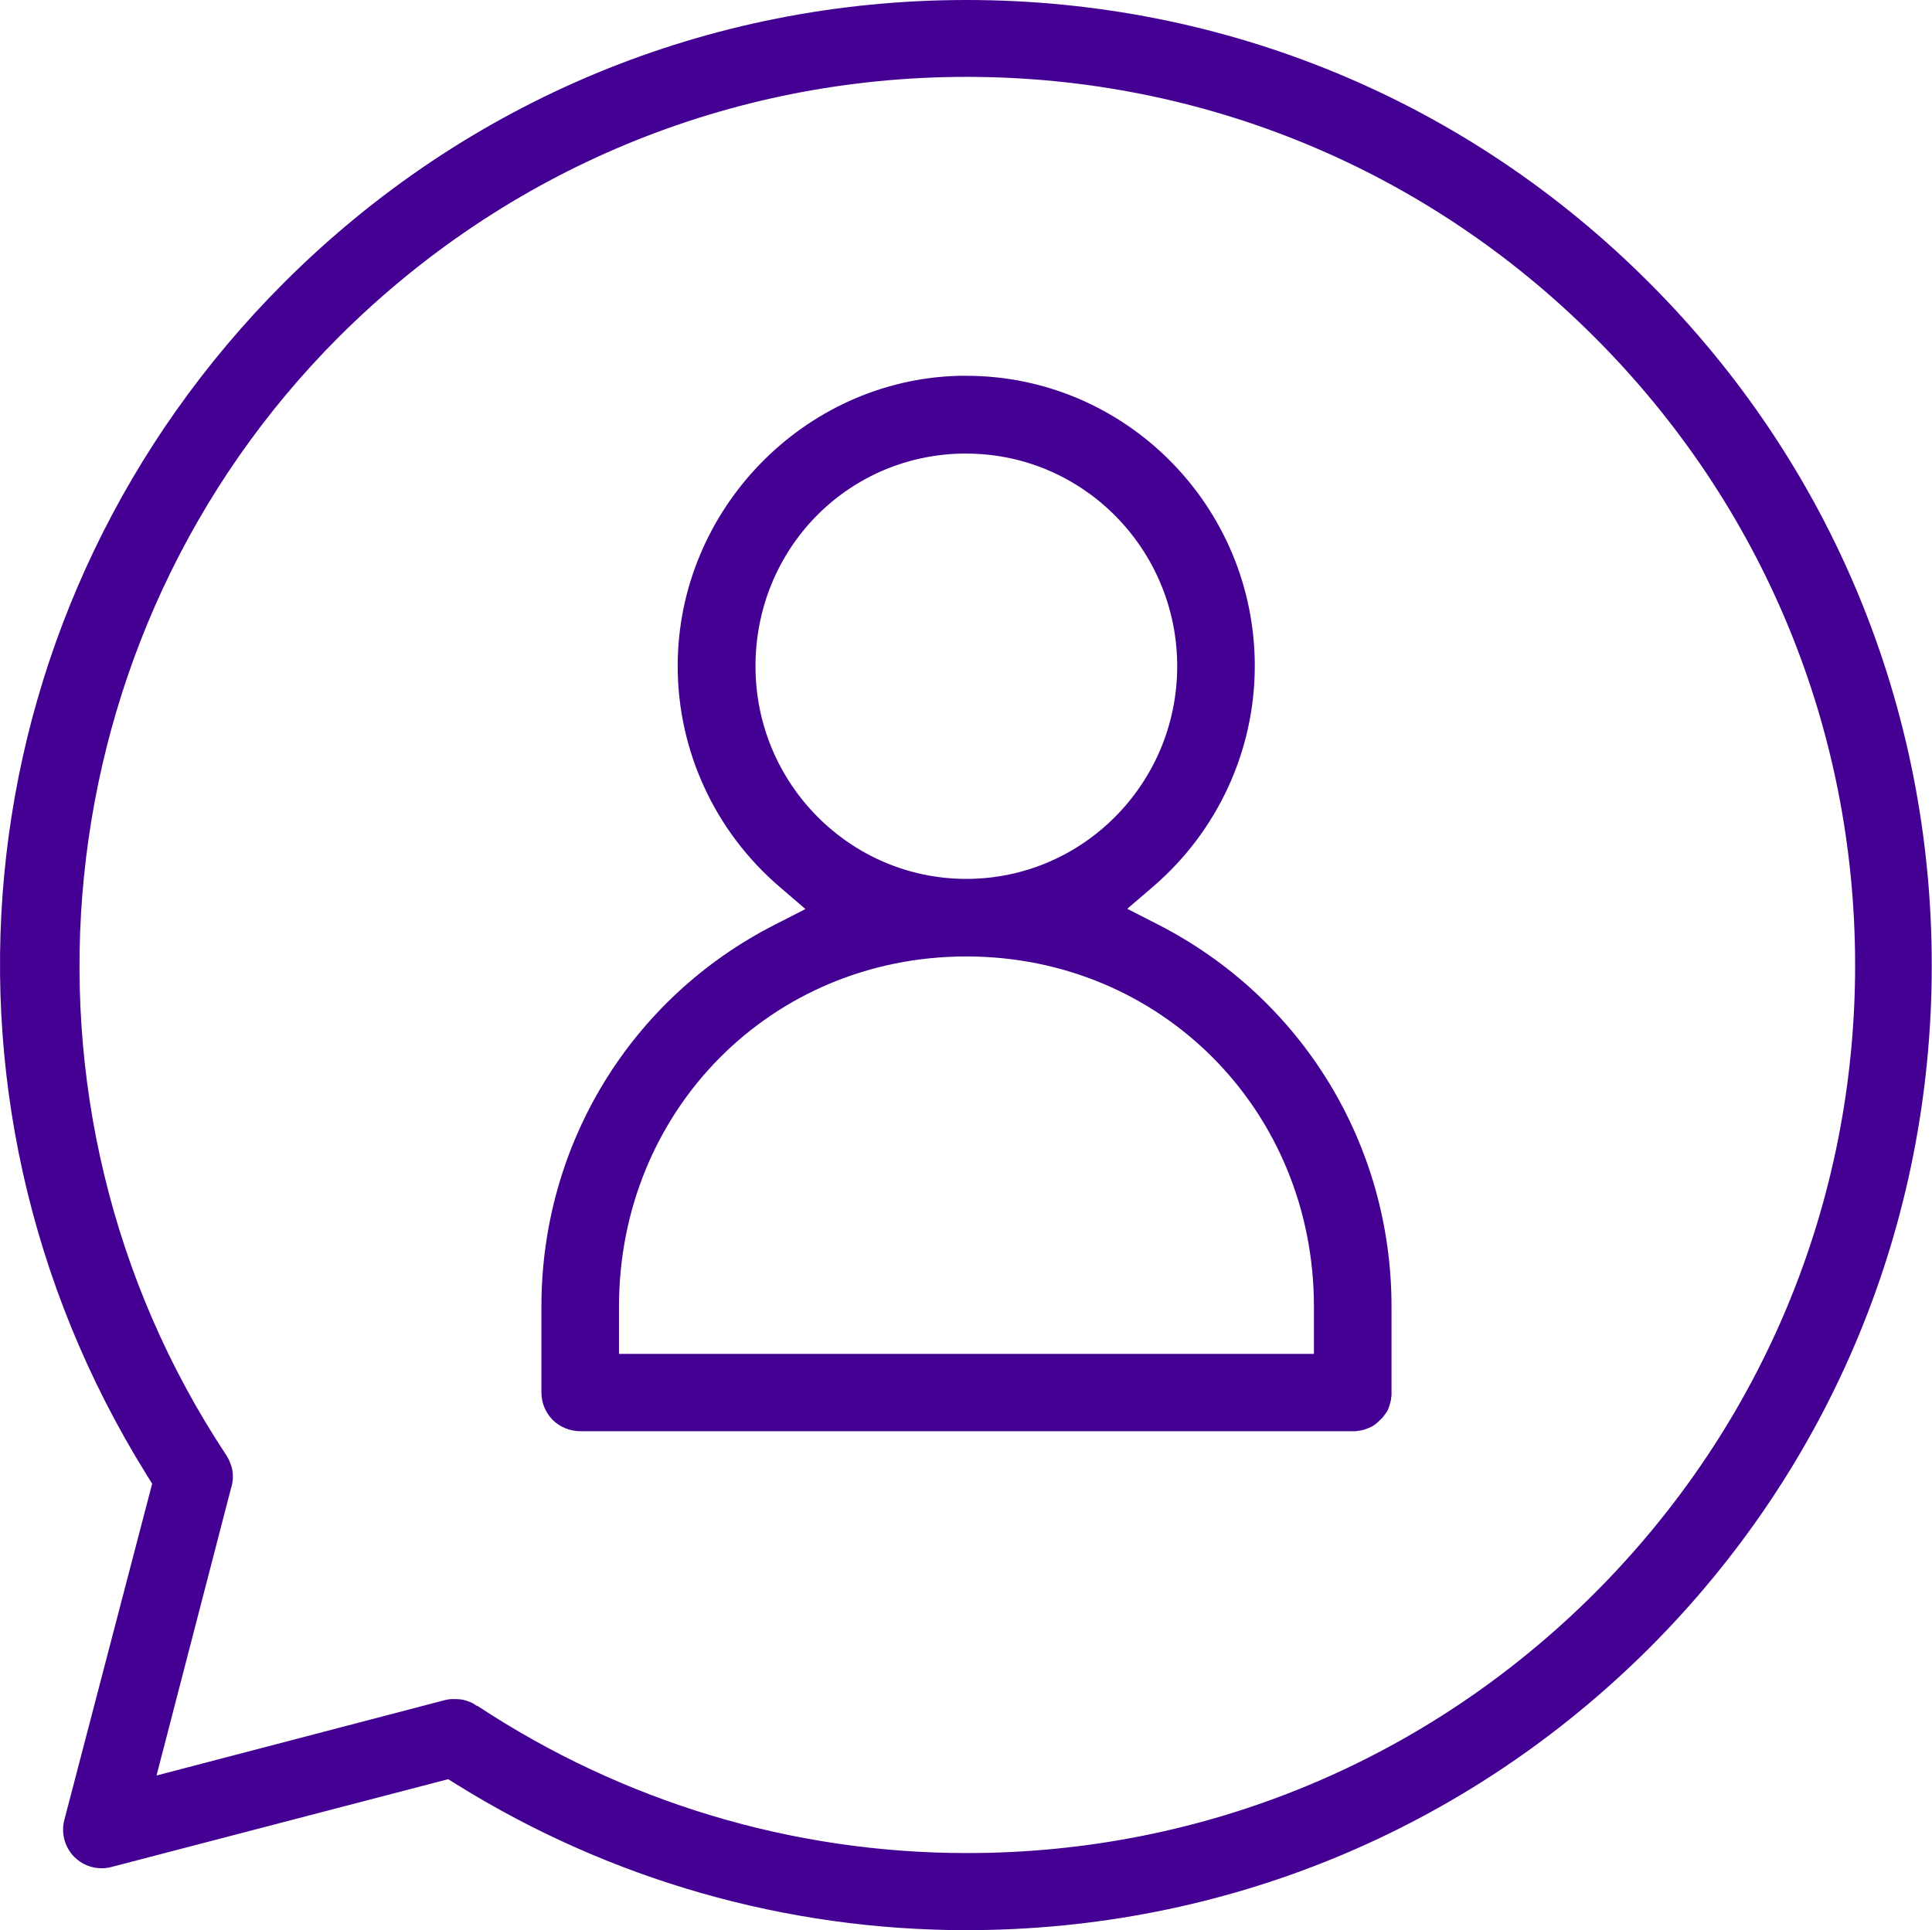
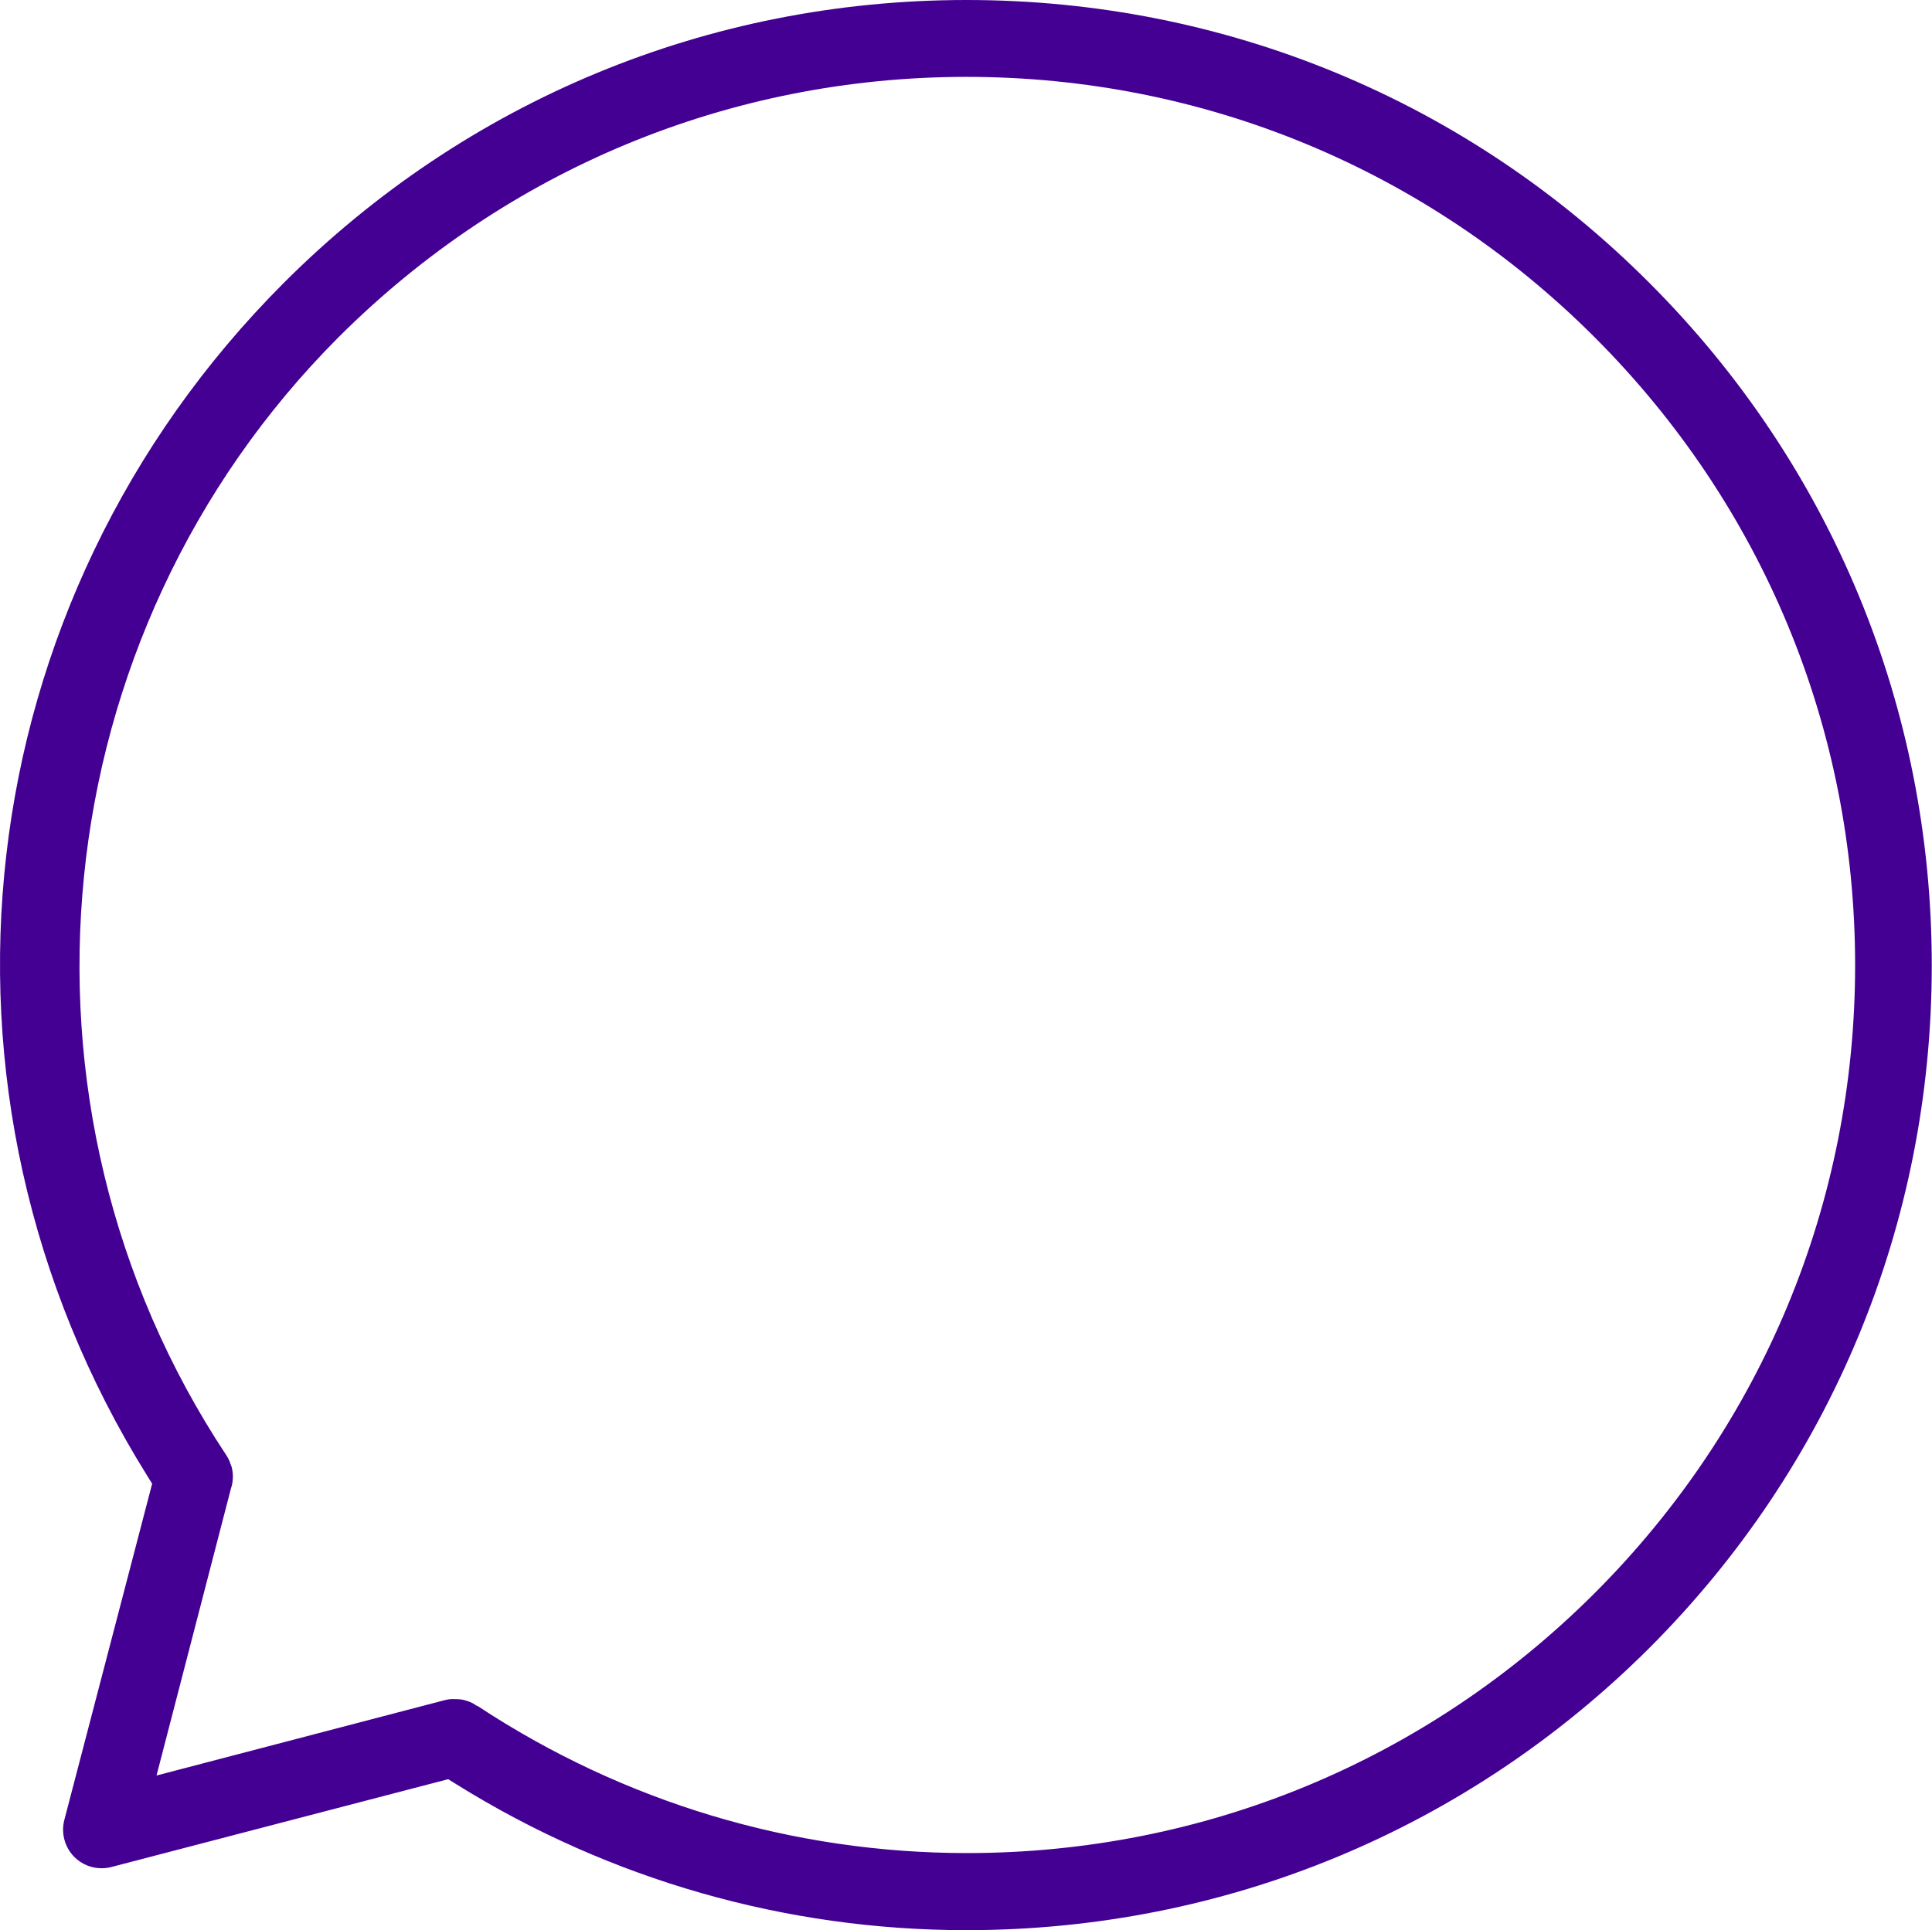
<svg xmlns="http://www.w3.org/2000/svg" id="Calque_2" data-name="Calque 2" viewBox="0 0 83.93 83.87">
  <defs>
    <style>
      .cls-1 {
        fill: none;
      }

      .cls-2 {
        fill: #440093;
      }
    </style>
  </defs>
  <g id="Calque_1-2" data-name="Calque 1">
    <g>
-       <path class="cls-1" d="M41.98,38.18c5.05,0,9.16-4.14,9.16-9.24s-4.11-9.24-9.16-9.24h-.16s-.09,0-.09,0c-4.99.12-8.91,4.18-8.91,9.24s4.11,9.24,9.16,9.24Z" />
-       <path class="cls-1" d="M41.98,41.56c-8.46,0-15.09,6.69-15.09,15.22v2.05h30.19v-2.05c0-8.54-6.63-15.22-15.1-15.22Z" />
      <path class="cls-1" d="M69.27,14.65c-7.29-7.29-16.97-11.31-27.28-11.31S22.01,7.36,14.71,14.65C1.8,27.58-.25,48.01,9.83,63.23c.07.11.13.24.18.37l.05.13c.08.29.08.63-.03.96l-3.23,12.46,12.54-3.28c.08-.02.19-.04.29-.04,0,0,.11,0,.11,0,.17,0,.3.01.42.04.21.06.34.12.46.19l.07.05.06.02c6.34,4.18,13.69,6.39,21.26,6.39h0c10.29,0,19.98-4.01,27.26-11.29,7.3-7.3,11.32-16.99,11.32-27.29s-4.02-19.99-11.32-27.29ZM60.45,60.66l-.02.1v.05s-.04.14-.04.14l-.06.2-.04.1-.05.1-.07.1-.06.08-.08.1-.2.19-.11.09-.12.08-.13.06-.21.08h.01s-.18.04-.18.04l-.21.03-.13,2v-2s-33.55,0-33.55,0c-.45,0-.87-.18-1.19-.5-.32-.32-.49-.74-.49-1.19v-1s0,0,0,0v-2.73c0-7.04,3.89-13.4,10.14-16.59l1.33-.68-1.13-.97c-2.81-2.41-4.42-5.9-4.42-9.59,0-6.78,5.48-12.43,12.21-12.61h.33c6.91,0,12.53,5.65,12.53,12.6,0,3.68-1.61,7.17-4.41,9.58l-1.13.97,1.33.68c6.26,3.2,10.16,9.56,10.16,16.6v3.88Z" />
-       <path class="cls-2" d="M58.89,62.19l.21-.03.18-.04h-.01s.21-.08.21-.08l.13-.06.12-.08.11-.09.2-.19.08-.1.06-.08.07-.1.05-.1.04-.1.06-.2.03-.14v-.05s.02-.1.02-.1v-3.88c0-7.04-3.89-13.4-10.15-16.6l-1.33-.68,1.13-.97c2.8-2.41,4.41-5.91,4.41-9.58,0-6.95-5.62-12.61-12.53-12.61h-.33c-6.73.18-12.21,5.83-12.21,12.61,0,3.68,1.61,7.18,4.42,9.59l1.13.97-1.33.68c-6.26,3.19-10.14,9.55-10.14,16.59v2.73h0v1c0,.45.17.87.48,1.19.32.32.74.49,1.19.5h33.56M32.82,28.95c0-5.05,3.92-9.11,8.91-9.24h.09s.16,0,.16,0c5.05,0,9.16,4.14,9.16,9.24s-4.11,9.24-9.16,9.24-9.16-4.14-9.16-9.24ZM57.08,58.83h-30.19v-2.05c0-8.54,6.63-15.22,15.09-15.22s15.1,6.69,15.1,15.22v2.05Z" />
      <path class="cls-2" d="M2.8,79.06c-.16.58.01,1.21.43,1.63.32.32.74.49,1.19.49.15,0,.29-.02.44-.06l14.61-3.81.37.23c6.65,4.14,14.3,6.33,22.14,6.33,11.22,0,21.75-4.36,29.67-12.26,7.91-7.91,12.27-18.45,12.27-29.66s-4.36-21.75-12.27-29.66C63.74,4.36,53.2,0,41.99,0h0c-11.2,0-21.73,4.36-29.66,12.29C-1.53,26.16-3.98,47.47,6.38,64.1l.23.37-3.81,14.59M69.27,69.23c-7.29,7.28-16.97,11.29-27.26,11.29h0c-7.57,0-14.92-2.21-21.26-6.39l-.06-.02-.07-.05c-.12-.08-.25-.13-.46-.19-.12-.03-.25-.04-.42-.04,0,0-.11,0-.11,0-.1,0-.21.02-.29.04l-12.54,3.28,3.23-12.46c.11-.32.11-.67.03-.96l-.05-.13c-.04-.13-.11-.26-.18-.37C-.25,48.01,1.8,27.58,14.71,14.65,22.01,7.36,31.7,3.34,41.99,3.34s19.99,4.02,27.28,11.31c7.3,7.3,11.32,16.99,11.32,27.29s-4.02,19.99-11.32,27.29Z" />
    </g>
  </g>
</svg>